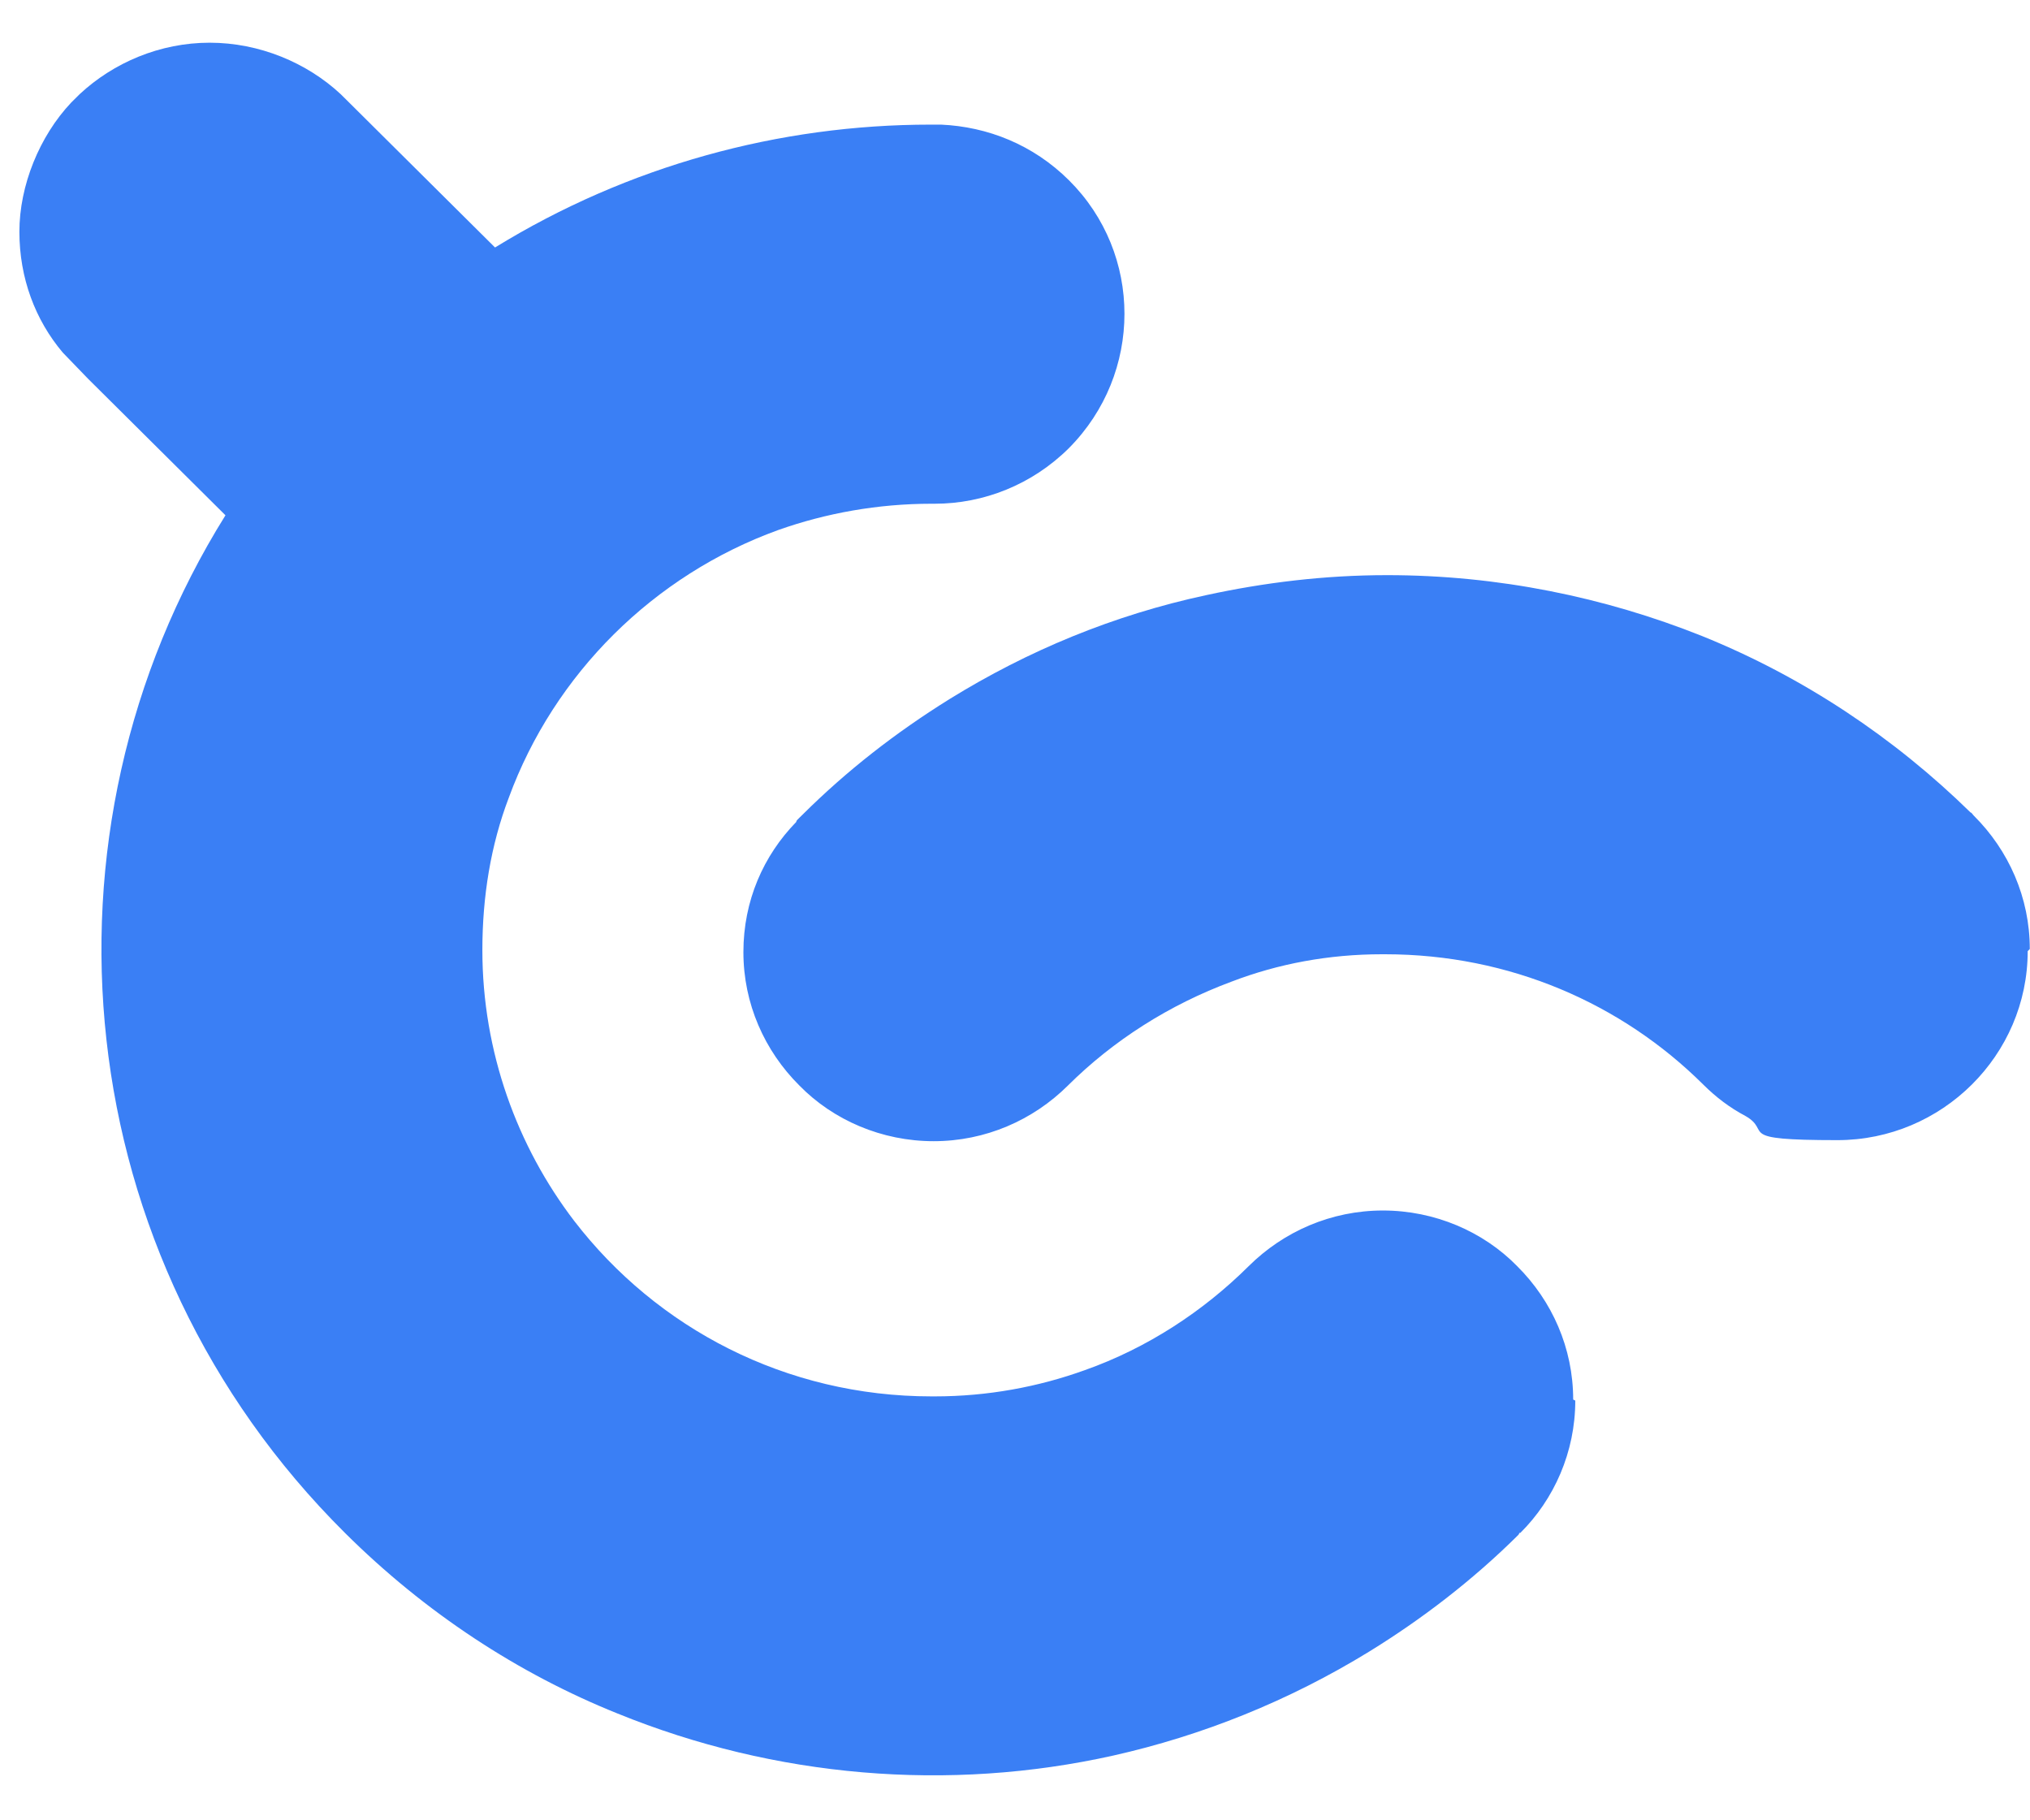
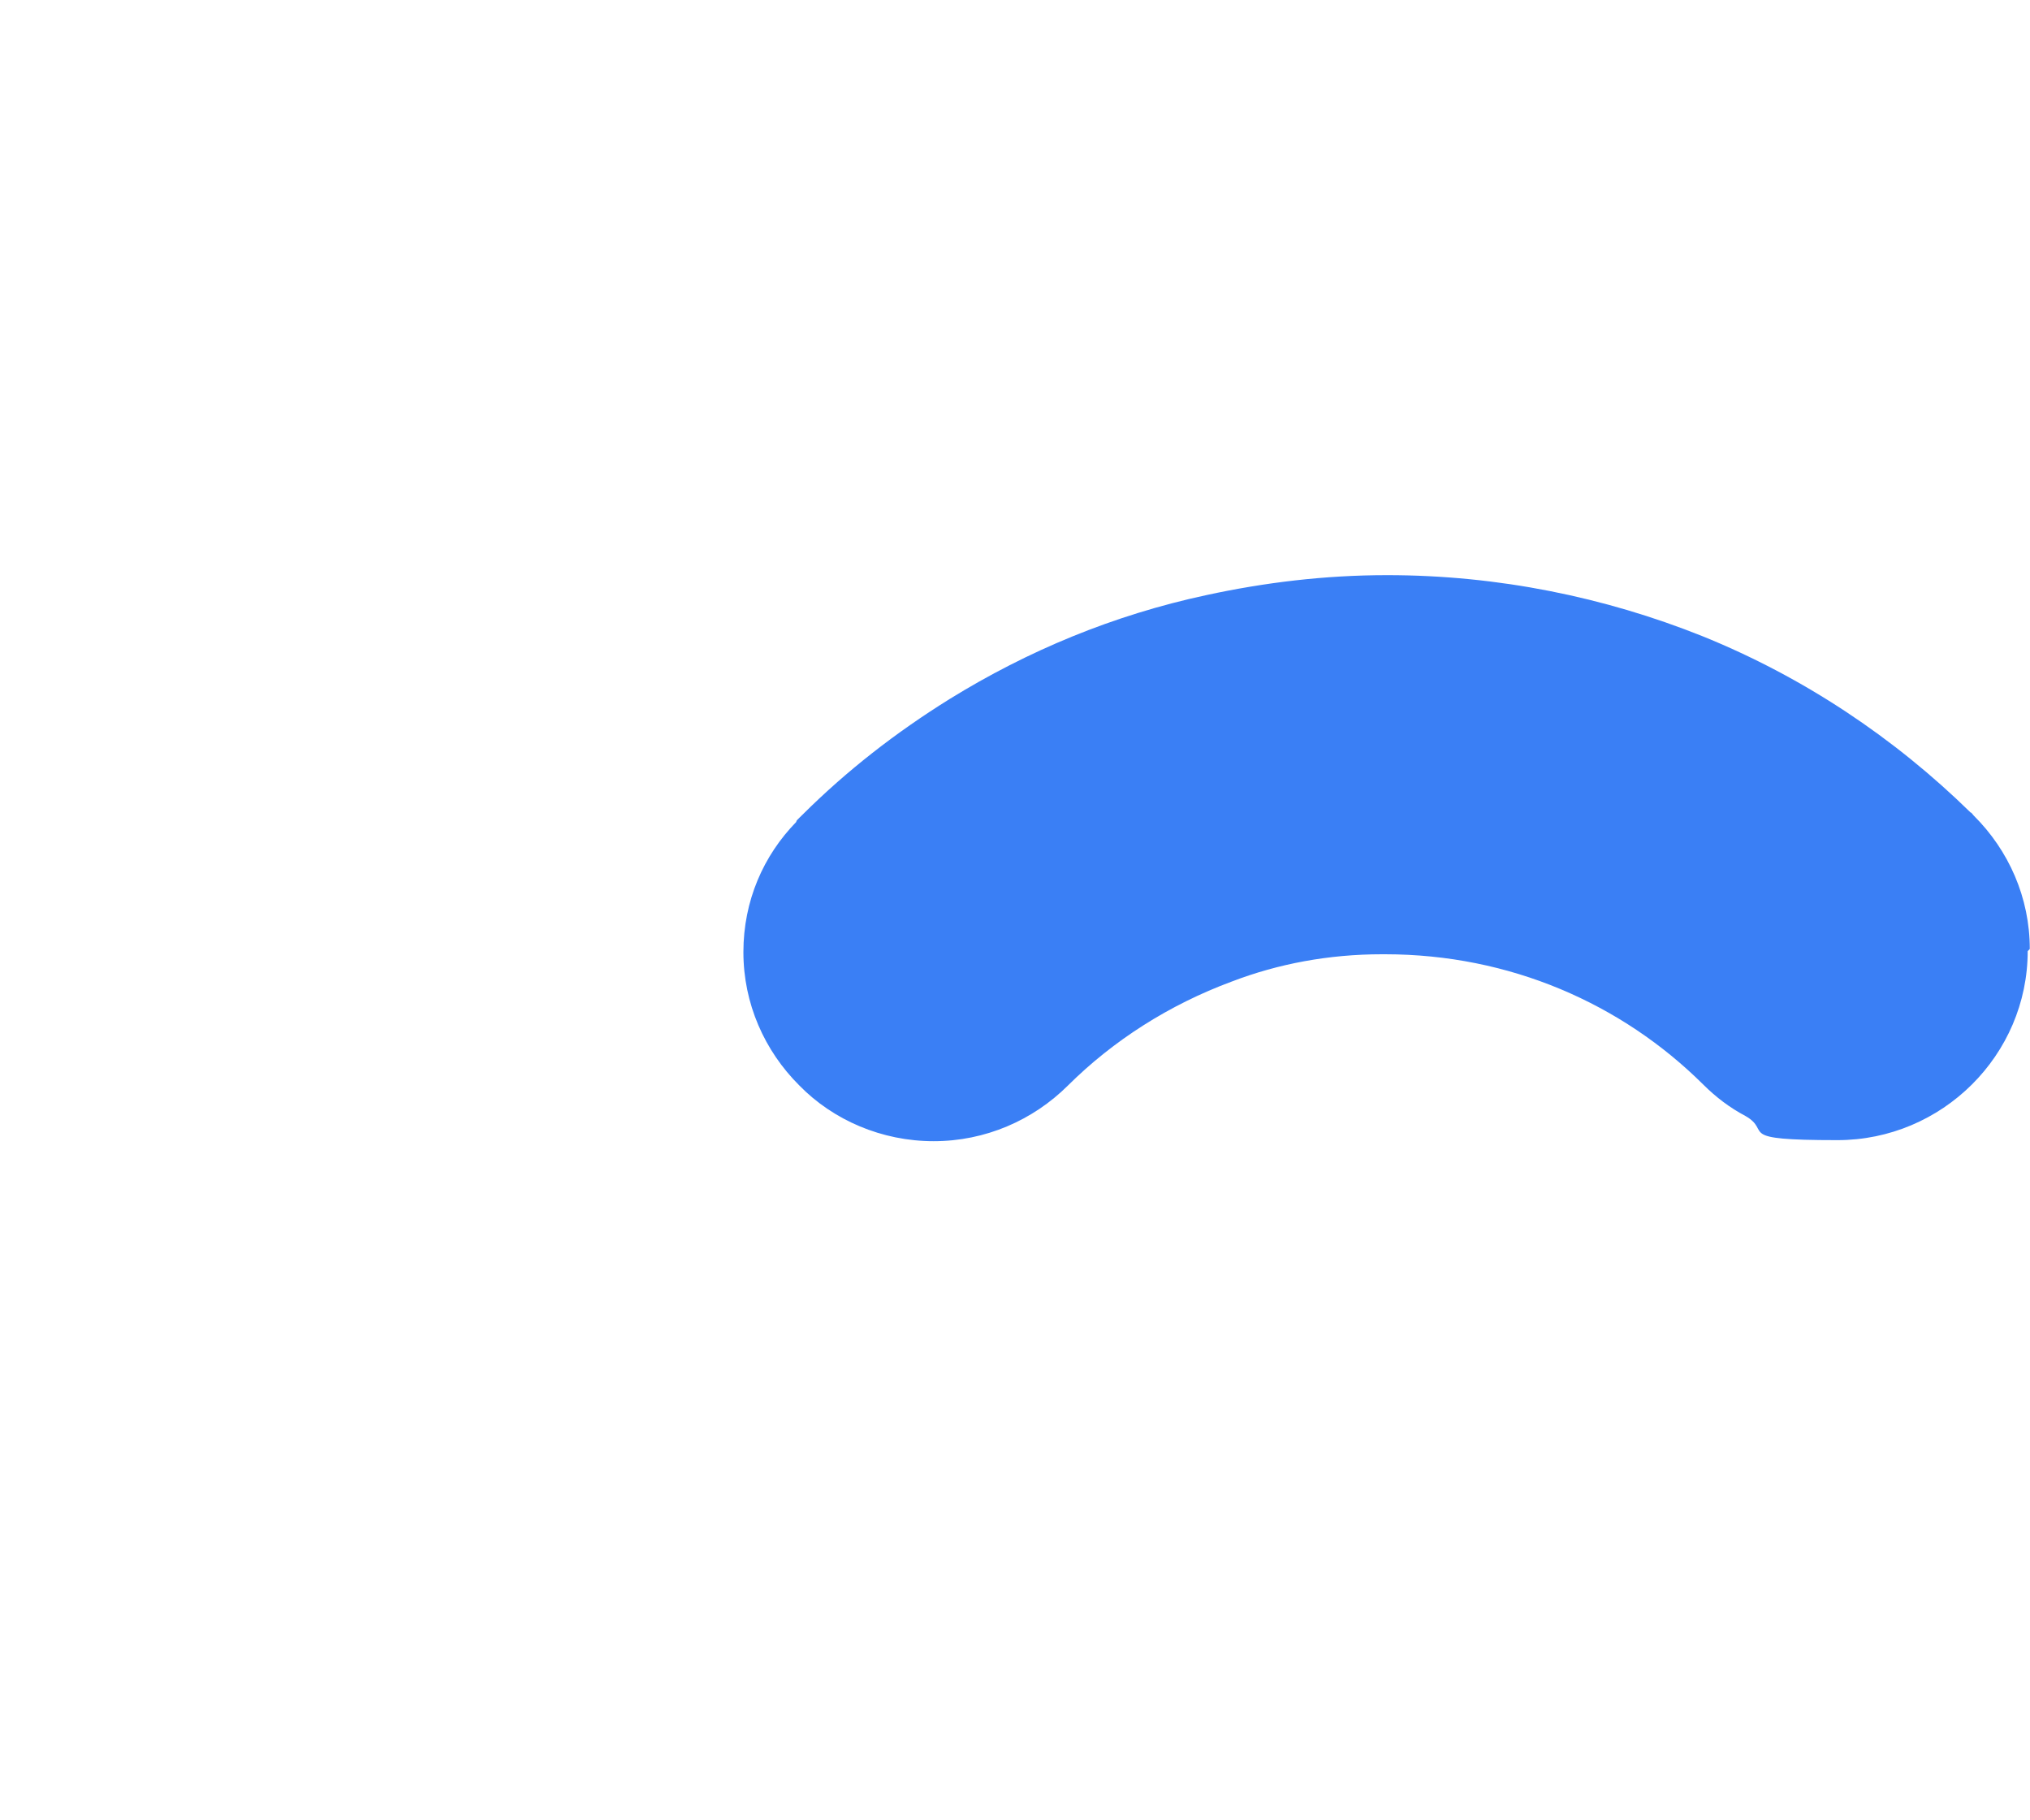
<svg xmlns="http://www.w3.org/2000/svg" width="29" height="26" viewBox="0 0 29 26" fill="none">
-   <path d="M22.504 20.005C22.504 20.74 22.202 21.415 21.719 21.895H21.704C21.704 21.91 21.689 21.925 21.689 21.925C21.039 22.57 20.315 23.125 19.56 23.59C18.412 24.295 17.174 24.79 15.905 25.075C13.55 25.6 11.073 25.39 8.823 24.475C7.404 23.905 6.075 23.035 4.928 21.895C0.956 17.95 0.383 11.905 3.221 7.36L1.258 5.41L0.896 5.035C0.503 4.57 0.277 3.97 0.277 3.31C0.277 2.65 0.564 1.945 1.017 1.465L1.138 1.345C1.621 0.895 2.285 0.61 2.995 0.61C3.705 0.61 4.384 0.895 4.867 1.345L4.973 1.45L7.072 3.535C8.974 2.365 11.134 1.78 13.293 1.78C13.293 1.78 13.293 1.78 13.308 1.78C13.323 1.78 13.338 1.78 13.354 1.78C13.384 1.78 13.414 1.78 13.444 1.78C14.108 1.81 14.758 2.065 15.271 2.575C16.328 3.625 16.328 5.335 15.271 6.4C14.743 6.925 14.048 7.195 13.354 7.195H13.308C12.538 7.195 11.798 7.33 11.119 7.57C9.337 8.215 7.917 9.625 7.268 11.395C7.011 12.07 6.891 12.805 6.891 13.57C6.891 15.025 7.389 16.375 8.204 17.44C9.382 18.97 11.224 19.945 13.308 19.945C15.392 19.945 13.338 19.945 13.354 19.945C14.108 19.945 14.833 19.81 15.498 19.57C16.389 19.255 17.189 18.73 17.838 18.085C18.337 17.59 19.016 17.29 19.756 17.29C20.496 17.29 21.19 17.59 21.674 18.085C22.172 18.58 22.474 19.255 22.474 19.99L22.504 20.005Z" fill="#3A7FF5" />
  <path d="M28.967 13.585C28.967 15.07 27.744 16.285 26.249 16.285C24.754 16.285 25.328 16.165 24.935 15.94C24.708 15.82 24.512 15.67 24.331 15.49C23.168 14.335 21.568 13.63 19.786 13.63C18.004 13.63 19.756 13.63 19.741 13.63C18.985 13.63 18.261 13.765 17.596 14.02C16.705 14.35 15.905 14.86 15.256 15.505C14.758 16 14.078 16.3 13.338 16.3C12.598 16.3 11.904 16 11.42 15.505C10.922 15.01 10.62 14.335 10.62 13.6C10.62 12.865 10.907 12.22 11.375 11.74C11.375 11.74 11.375 11.725 11.39 11.71C11.39 11.71 11.405 11.695 11.42 11.68C11.435 11.665 11.451 11.65 11.466 11.635C12.1 11.005 12.794 10.465 13.565 9.985C14.682 9.295 15.905 8.785 17.234 8.5C18.064 8.32 18.925 8.215 19.816 8.215C21.401 8.215 22.927 8.53 24.316 9.085C25.765 9.67 27.064 10.54 28.151 11.605C28.166 11.605 28.181 11.635 28.197 11.65C28.695 12.145 28.997 12.82 28.997 13.555L28.967 13.585Z" fill="#3A7FF5" />
</svg>